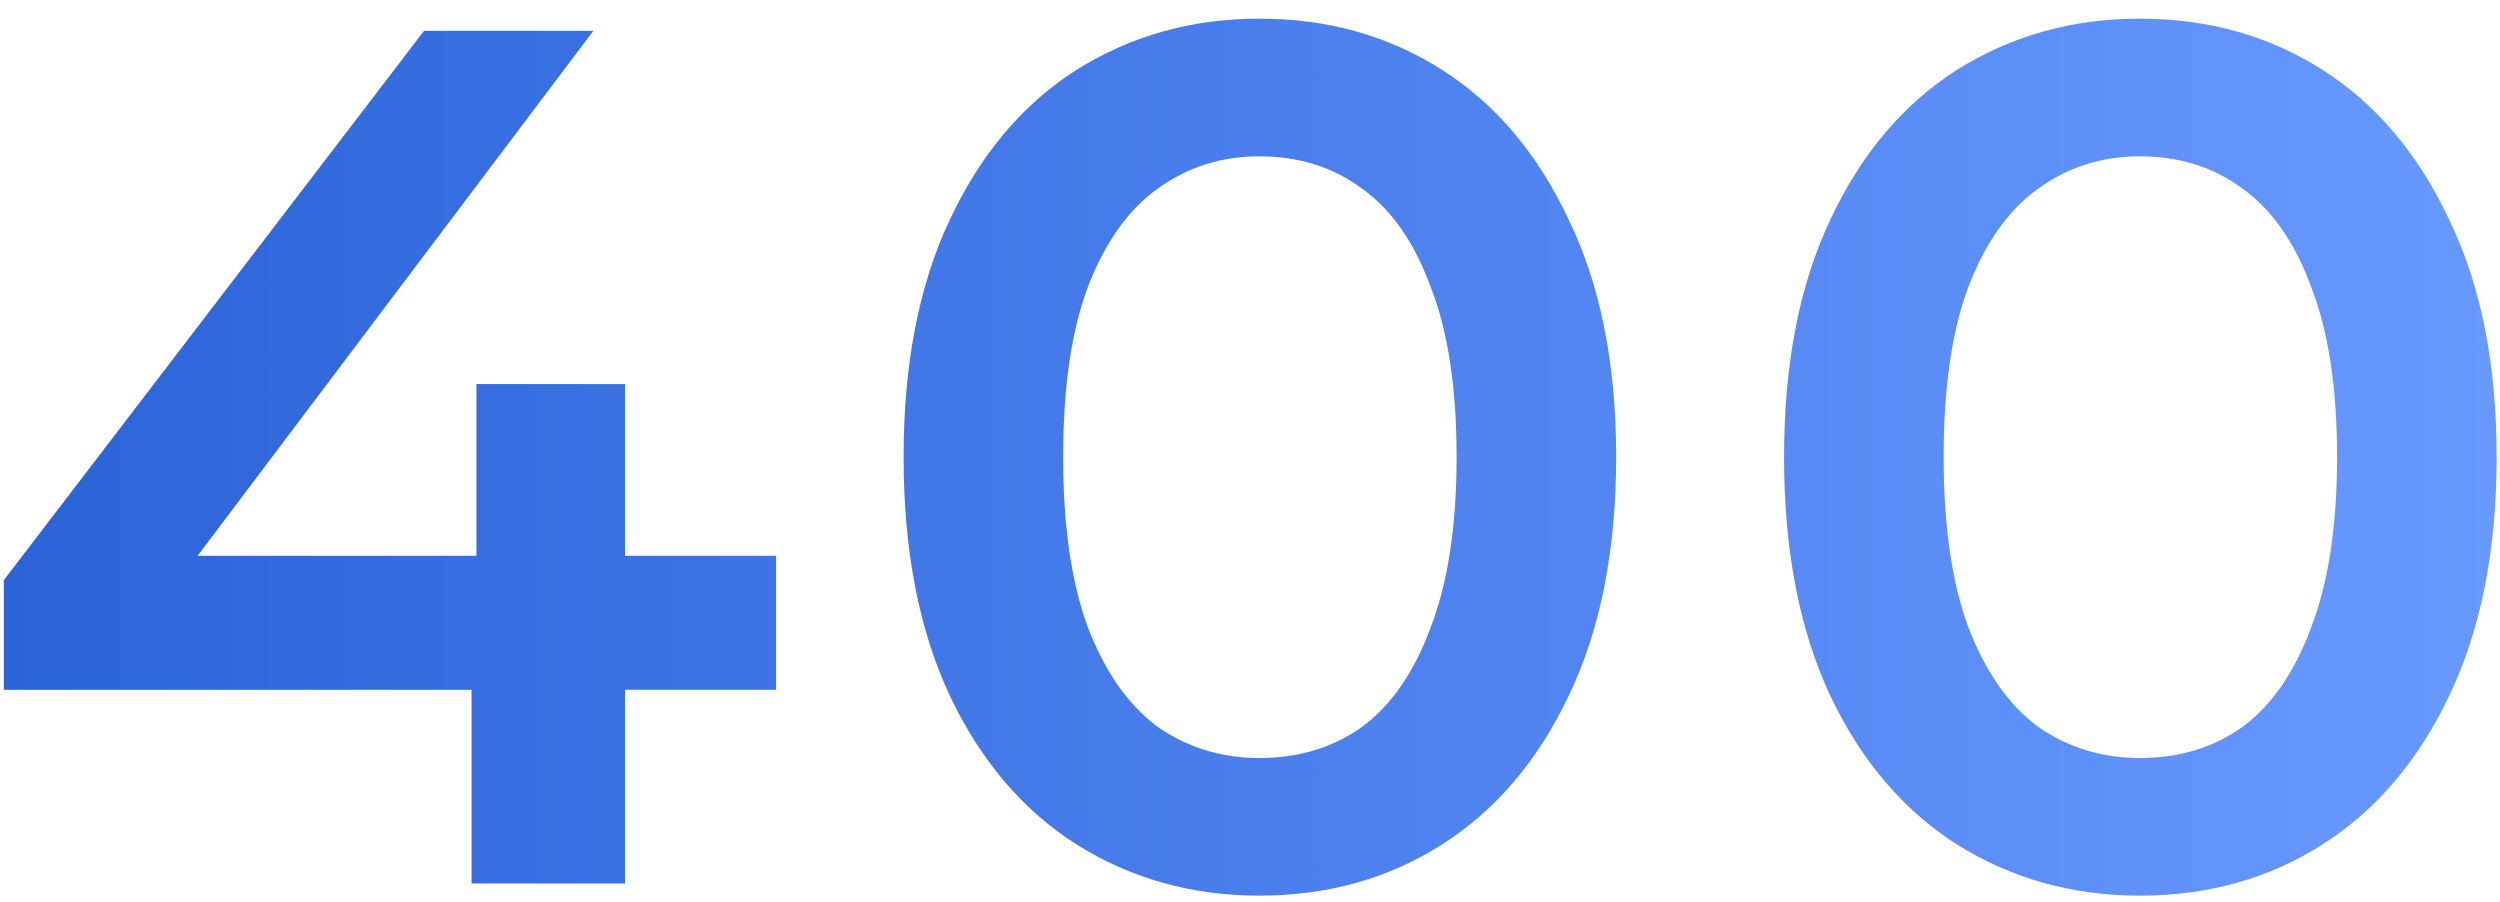
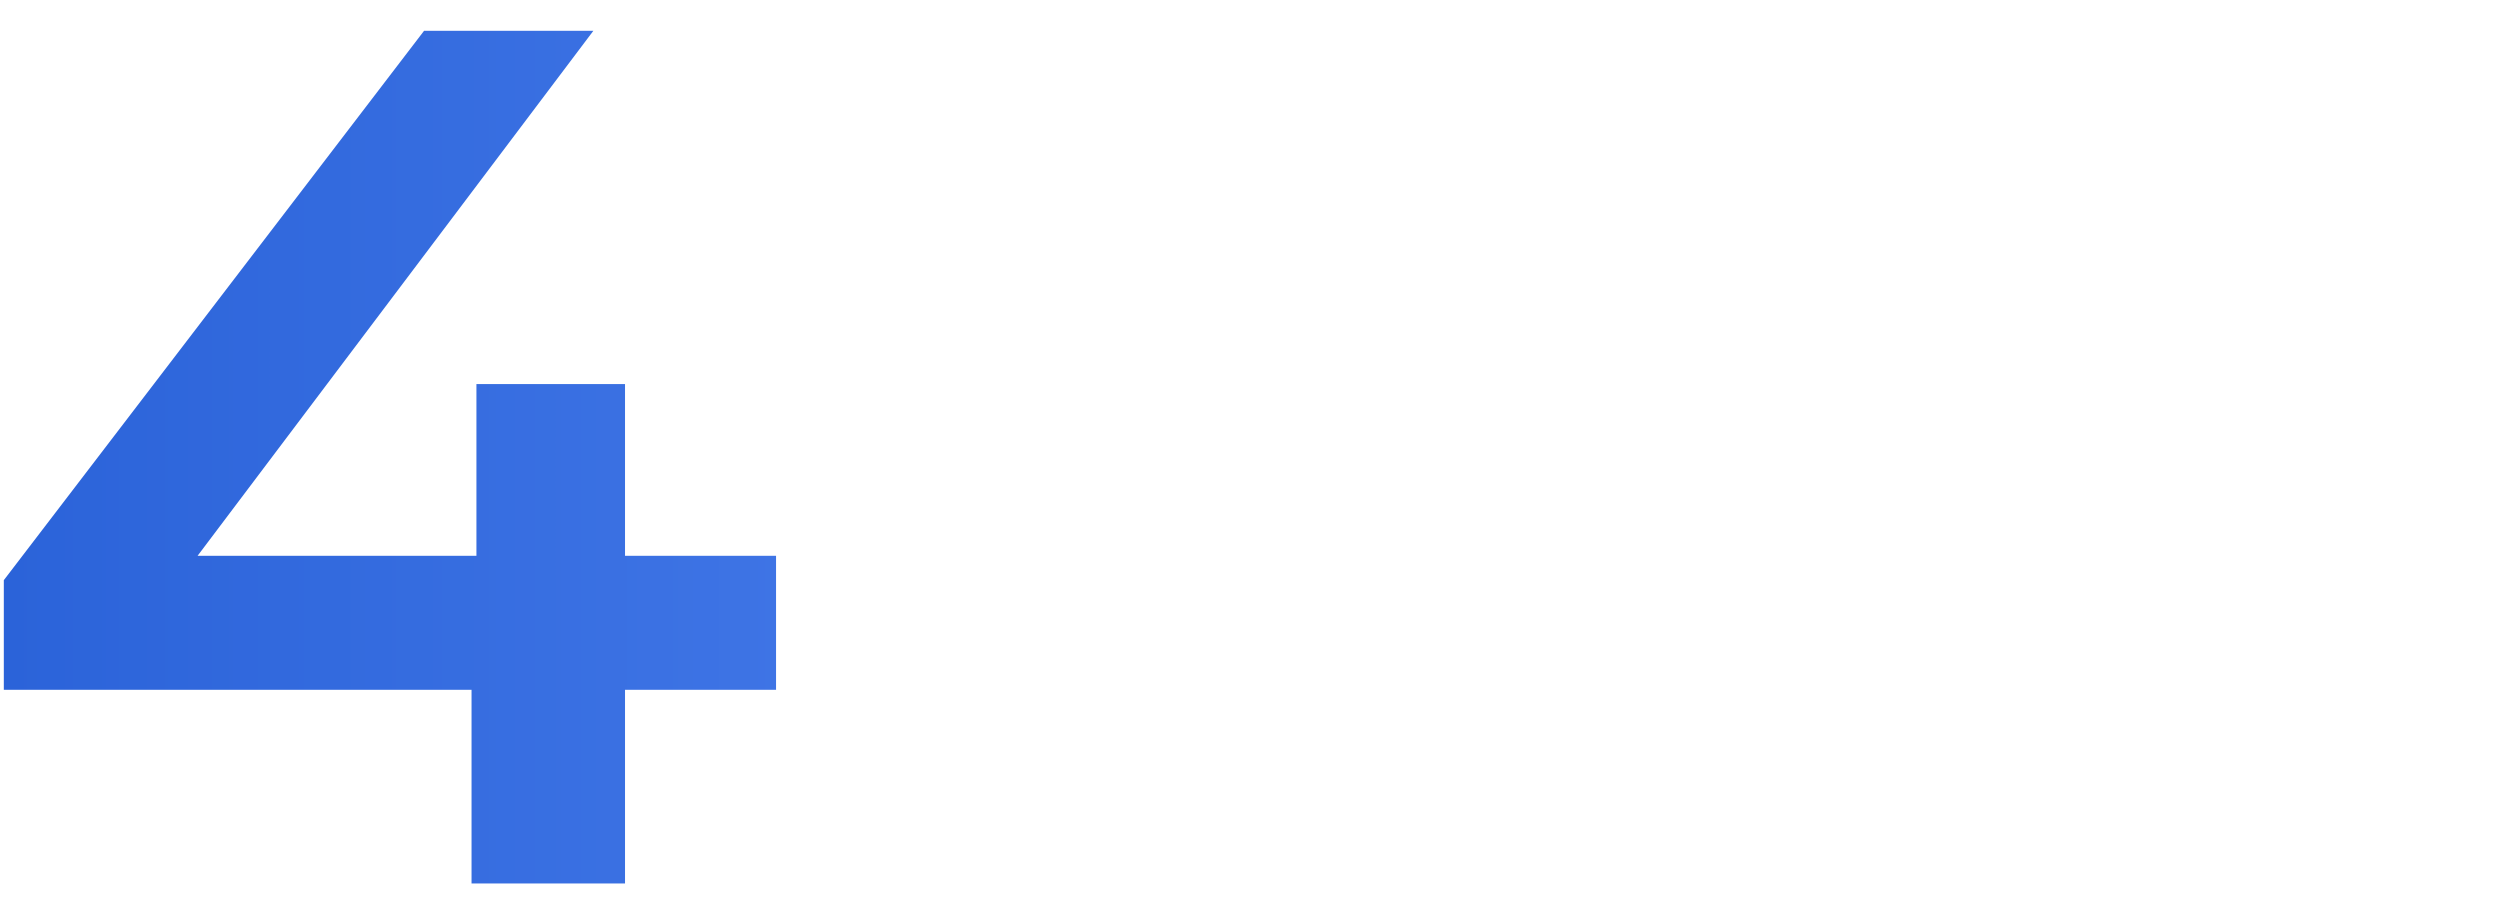
<svg xmlns="http://www.w3.org/2000/svg" width="133" height="48" viewBox="0 0 133 48" fill="none">
  <path d="M0.203 36.697V30.865L22.559 1.64H31.566L9.534 30.865L5.322 29.569H41.286V36.697H0.203ZM25.086 47V36.697L25.346 29.569V20.432H33.251V47H25.086Z" fill="url(#paint0_linear_97_45144)" />
-   <path d="M66.993 47.648C63.408 47.648 60.168 46.741 57.273 44.927C54.422 43.112 52.176 40.477 50.534 37.021C48.892 33.522 48.072 29.288 48.072 24.32C48.072 19.352 48.892 15.14 50.534 11.684C52.176 8.185 54.422 5.528 57.273 3.714C60.168 1.899 63.408 0.992 66.993 0.992C70.622 0.992 73.862 1.899 76.713 3.714C79.564 5.528 81.811 8.185 83.452 11.684C85.137 15.14 85.98 19.352 85.98 24.32C85.98 29.288 85.137 33.522 83.452 37.021C81.811 40.477 79.564 43.112 76.713 44.927C73.862 46.741 70.622 47.648 66.993 47.648ZM66.993 40.326C69.11 40.326 70.946 39.764 72.501 38.641C74.056 37.475 75.266 35.703 76.13 33.327C77.037 30.951 77.491 27.949 77.491 24.32C77.491 20.648 77.037 17.646 76.13 15.313C75.266 12.937 74.056 11.187 72.501 10.064C70.946 8.898 69.11 8.315 66.993 8.315C64.963 8.315 63.148 8.898 61.55 10.064C59.995 11.187 58.764 12.937 57.856 15.313C56.992 17.646 56.56 20.648 56.56 24.32C56.56 27.949 56.992 30.951 57.856 33.327C58.764 35.703 59.995 37.475 61.55 38.641C63.148 39.764 64.963 40.326 66.993 40.326Z" fill="url(#paint1_linear_97_45144)" />
-   <path d="M113.834 47.648C110.248 47.648 107.008 46.741 104.114 44.927C101.263 43.112 99.016 40.477 97.375 37.021C95.733 33.522 94.912 29.288 94.912 24.32C94.912 19.352 95.733 15.14 97.375 11.684C99.016 8.185 101.263 5.528 104.114 3.714C107.008 1.899 110.248 0.992 113.834 0.992C117.463 0.992 120.703 1.899 123.554 3.714C126.405 5.528 128.652 8.185 130.293 11.684C131.978 15.14 132.82 19.352 132.82 24.32C132.82 29.288 131.978 33.522 130.293 37.021C128.652 40.477 126.405 43.112 123.554 44.927C120.703 46.741 117.463 47.648 113.834 47.648ZM113.834 40.326C115.951 40.326 117.787 39.764 119.342 38.641C120.897 37.475 122.107 35.703 122.971 33.327C123.878 30.951 124.332 27.949 124.332 24.32C124.332 20.648 123.878 17.646 122.971 15.313C122.107 12.937 120.897 11.187 119.342 10.064C117.787 8.898 115.951 8.315 113.834 8.315C111.804 8.315 109.989 8.898 108.391 10.064C106.836 11.187 105.604 12.937 104.697 15.313C103.833 17.646 103.401 20.648 103.401 24.32C103.401 27.949 103.833 30.951 104.697 33.327C105.604 35.703 106.836 37.475 108.391 38.641C109.989 39.764 111.804 40.326 113.834 40.326Z" fill="url(#paint2_linear_97_45144)" />
  <defs>
    <linearGradient id="paint0_linear_97_45144" x1="0.203" y1="24.32" x2="132.82" y2="24.32" gradientUnits="userSpaceOnUse">
      <stop stop-color="#2B63D9" />
      <stop offset="1" stop-color="#6899FF" />
    </linearGradient>
    <linearGradient id="paint1_linear_97_45144" x1="0.203" y1="24.32" x2="132.82" y2="24.32" gradientUnits="userSpaceOnUse">
      <stop stop-color="#2B63D9" />
      <stop offset="1" stop-color="#6899FF" />
    </linearGradient>
    <linearGradient id="paint2_linear_97_45144" x1="0.203" y1="24.32" x2="132.82" y2="24.32" gradientUnits="userSpaceOnUse">
      <stop stop-color="#2B63D9" />
      <stop offset="1" stop-color="#6899FF" />
    </linearGradient>
  </defs>
</svg>